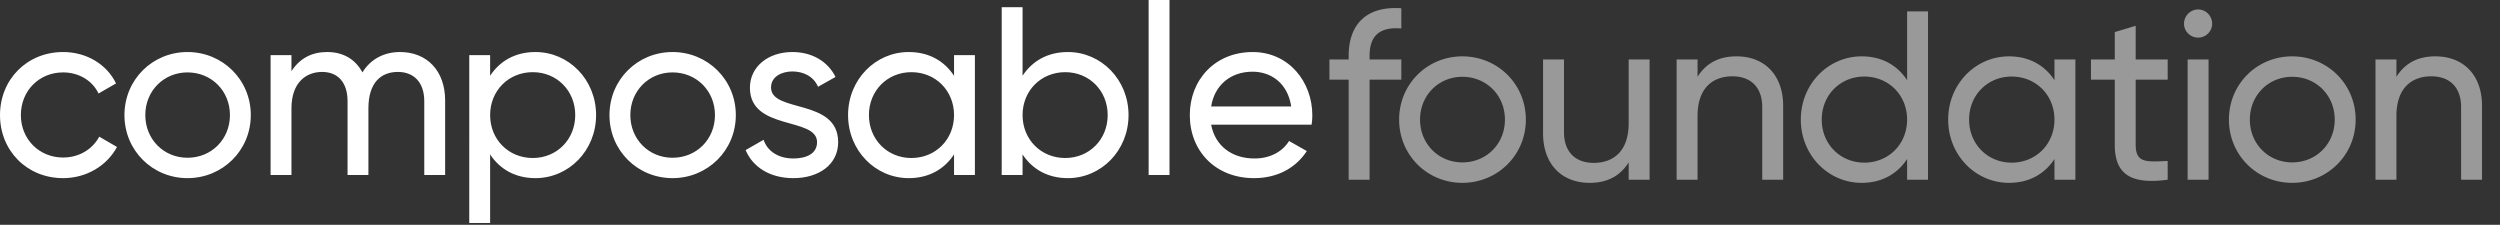
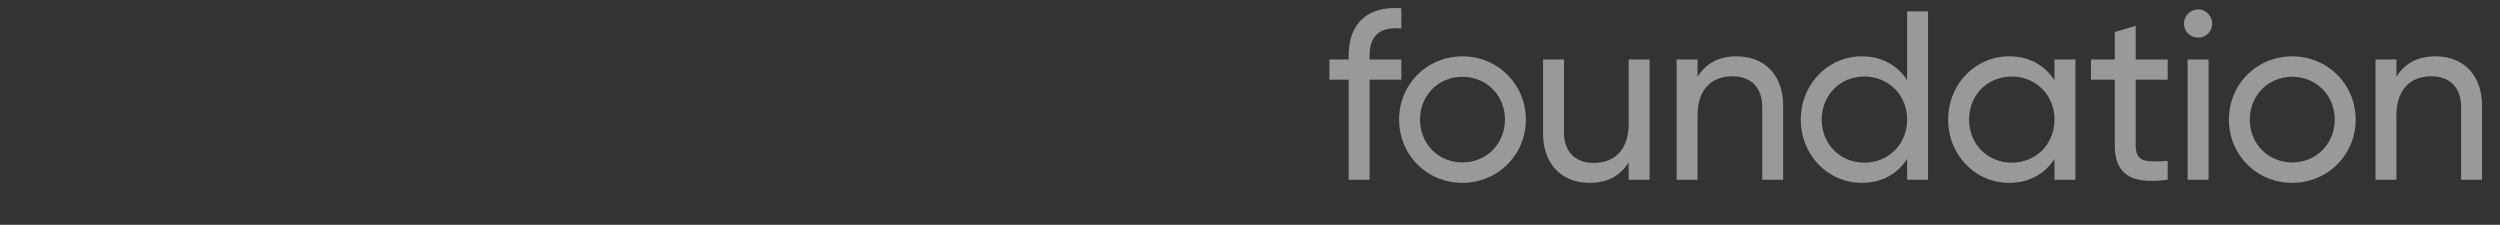
<svg xmlns="http://www.w3.org/2000/svg" width="545" height="49" fill="none">
  <rect width="100%" height="100%" fill="#333333" stroke="none" />
-   <path fill="#fff" d="M13.746 38.834C5.854 38.834 0 32.824 0 25.088c0-7.736 5.854-13.746 13.746-13.746 5.175 0 9.565 2.718 11.551 6.847l-3.815 2.195c-1.307-2.77-4.234-4.6-7.736-4.6-5.227 0-9.199 4.025-9.199 9.304 0 5.227 3.972 9.251 9.2 9.251 3.553 0 6.428-1.83 7.891-4.547l3.868 2.247c-2.195 4.077-6.638 6.795-11.76 6.795Zm27.13 0c-7.631 0-13.746-6.01-13.746-13.746 0-7.736 6.115-13.746 13.746-13.746 7.63 0 13.798 6.01 13.798 13.746 0 7.736-6.167 13.746-13.798 13.746Zm0-4.443c5.227 0 9.251-4.024 9.251-9.303 0-5.279-4.025-9.304-9.251-9.304-5.175 0-9.2 4.025-9.2 9.304s4.025 9.303 9.2 9.303Zm46.337-23.049c5.802 0 9.827 4.024 9.827 10.558v16.255h-4.548V22.056c0-4.129-2.3-6.376-5.749-6.376-3.659 0-6.429 2.3-6.429 7.945v14.53h-4.547V22.056c0-4.129-2.143-6.376-5.54-6.376-3.502 0-6.69 2.3-6.69 7.945v14.53H58.99V12.02h4.547v3.502c1.881-2.927 4.6-4.181 7.787-4.181 3.555 0 6.168 1.62 7.684 4.442 1.829-2.979 4.808-4.442 8.206-4.442Zm29.512 0c7.265 0 13.223 6.01 13.223 13.746 0 7.736-5.958 13.746-13.223 13.746-4.443 0-7.788-1.986-9.878-5.174v14.948h-4.548V12.021h4.548v4.495c2.09-3.188 5.435-5.174 9.878-5.174Zm-.575 23.102c5.227 0 9.251-4.025 9.251-9.356 0-5.331-4.024-9.356-9.251-9.356-5.279 0-9.303 4.025-9.303 9.356 0 5.331 4.024 9.356 9.303 9.356Zm30.462 4.39c-7.631 0-13.746-6.01-13.746-13.746 0-7.736 6.115-13.746 13.746-13.746s13.798 6.01 13.798 13.746c0 7.736-6.167 13.746-13.798 13.746Zm0-4.443c5.226 0 9.251-4.024 9.251-9.303 0-5.279-4.025-9.304-9.251-9.304-5.175 0-9.199 4.025-9.199 9.304s4.024 9.303 9.199 9.303Zm21.472-15.314c0 5.593 14.635 2.3 14.635 11.917 0 4.86-4.182 7.84-9.774 7.84-5.227 0-8.886-2.509-10.401-6.115l3.92-2.248c.836 2.51 3.24 4.077 6.481 4.077 2.77 0 5.174-.993 5.174-3.554 0-5.592-14.635-2.404-14.635-11.864 0-4.6 3.973-7.788 9.252-7.788 4.285 0 7.735 2.038 9.408 5.436l-3.816 2.143c-.993-2.352-3.293-3.345-5.592-3.345-2.352 0-4.652 1.15-4.652 3.501Zm39.897-7.056h4.547v26.134h-4.547V33.66c-2.091 3.188-5.436 5.174-9.879 5.174-7.265 0-13.223-6.01-13.223-13.746 0-7.736 5.958-13.746 13.223-13.746 4.443 0 7.788 1.986 9.879 5.174v-4.495Zm-9.304 22.423c5.279 0 9.304-4.025 9.304-9.356 0-5.331-4.025-9.356-9.304-9.356-5.226 0-9.251 4.025-9.251 9.356 0 5.331 4.025 9.356 9.251 9.356Zm34.121-23.102c7.265 0 13.223 6.01 13.223 13.746 0 7.736-5.958 13.746-13.223 13.746-4.443 0-7.788-1.986-9.879-5.174v4.495h-4.547V1.568h4.547v14.948c2.091-3.188 5.436-5.174 9.879-5.174Zm-.575 23.102c5.226 0 9.251-4.025 9.251-9.356 0-5.331-4.025-9.356-9.251-9.356-5.279 0-9.304 4.025-9.304 9.356 0 5.331 4.025 9.356 9.304 9.356Zm18.179 3.711V0h4.547v38.155h-4.547Zm13.627-10.976c.889 4.704 4.6 7.37 9.46 7.37 3.607 0 6.22-1.673 7.527-3.816l3.868 2.195c-2.3 3.554-6.272 5.906-11.499 5.906-8.415 0-14.008-5.906-14.008-13.746 0-7.736 5.541-13.746 13.694-13.746 7.893 0 13.015 6.48 13.015 13.798 0 .68-.053 1.36-.157 2.039h-21.9Zm9.042-11.551c-4.913 0-8.31 3.031-9.042 7.578h17.457c-.784-5.174-4.495-7.578-8.415-7.578Z" />
  <path fill="#fff" fill-opacity=".5" d="M305.488 6.205c-4.561-.367-6.92 1.415-6.92 5.976v.786h6.92v4.404h-6.92v21.807h-4.561V17.37h-4.193v-4.404h4.193v-.786c0-6.972 3.984-10.904 11.481-10.38v4.404Zm13.309 33.654c-7.653 0-13.786-6.028-13.786-13.787 0-7.758 6.133-13.786 13.786-13.786 7.654 0 13.839 6.028 13.839 13.787 0 7.758-6.185 13.786-13.839 13.786Zm0-4.456c5.242 0 9.279-4.036 9.279-9.33 0-5.295-4.037-9.332-9.279-9.332-5.189 0-9.226 4.037-9.226 9.332 0 5.294 4.037 9.33 9.226 9.33Zm36.253-22.436h4.56v26.21h-4.56v-3.774c-1.94 3.093-4.823 4.456-8.492 4.456-6.134 0-10.17-4.089-10.17-10.799V12.968h4.561v15.831c0 4.299 2.463 6.71 6.5 6.71 4.193 0 7.601-2.464 7.601-8.65v-13.89Zm23.508-.681c6.133 0 10.17 4.089 10.17 10.798v16.094h-4.561V23.347c0-4.299-2.464-6.71-6.5-6.71-4.194 0-7.601 2.463-7.601 8.65v13.89h-4.561v-26.21h4.561v3.774c1.94-3.092 4.823-4.455 8.492-4.455Zm37.191-9.803h4.56v36.695h-4.56V34.67c-2.097 3.197-5.452 5.19-9.908 5.19-7.287 0-13.263-6.03-13.263-13.787 0-7.759 5.976-13.787 13.263-13.787 4.456 0 7.811 1.992 9.908 5.19V2.482Zm-9.331 32.973c5.294 0 9.331-4.037 9.331-9.384 0-5.346-4.037-9.383-9.331-9.383-5.243 0-9.279 4.037-9.279 9.384 0 5.346 4.036 9.383 9.279 9.383Zm41.455-22.489h4.56v26.21h-4.56V34.67c-2.097 3.198-5.452 5.19-9.908 5.19-7.286 0-13.262-6.028-13.262-13.787 0-7.758 5.976-13.786 13.262-13.786 4.456 0 7.811 1.992 9.908 5.19v-4.509Zm-9.331 22.489c5.294 0 9.331-4.037 9.331-9.384 0-5.346-4.037-9.383-9.331-9.383-5.242 0-9.279 4.037-9.279 9.384 0 5.346 4.037 9.383 9.279 9.383Zm34.011-18.085h-6.972v14.206c0 3.984 2.307 3.722 6.972 3.512v4.089c-7.863 1.048-11.532-1.049-11.532-7.601V17.37h-5.19v-4.404h5.19V6.991l4.56-1.363v7.34h6.972v4.403Zm6.658-9.174c-1.73 0-3.093-1.363-3.093-3.04a3.099 3.099 0 0 1 3.093-3.093c1.677 0 3.04 1.415 3.04 3.092a3.043 3.043 0 0 1-3.04 3.04Zm-2.307 30.98v-26.21h4.561v26.21h-4.561Zm22.789.682c-7.653 0-13.787-6.028-13.787-13.787 0-7.758 6.134-13.786 13.787-13.786 7.654 0 13.839 6.028 13.839 13.787 0 7.758-6.185 13.786-13.839 13.786Zm0-4.456c5.242 0 9.279-4.036 9.279-9.33 0-5.295-4.037-9.332-9.279-9.332-5.19 0-9.226 4.037-9.226 9.332 0 5.294 4.036 9.33 9.226 9.33Zm31.22-23.117c6.133 0 10.17 4.089 10.17 10.798v16.094h-4.561V23.347c0-4.299-2.464-6.71-6.5-6.71-4.194 0-7.601 2.463-7.601 8.65v13.89h-4.561v-26.21h4.561v3.774c1.94-3.092 4.823-4.455 8.492-4.455Z" />
</svg>